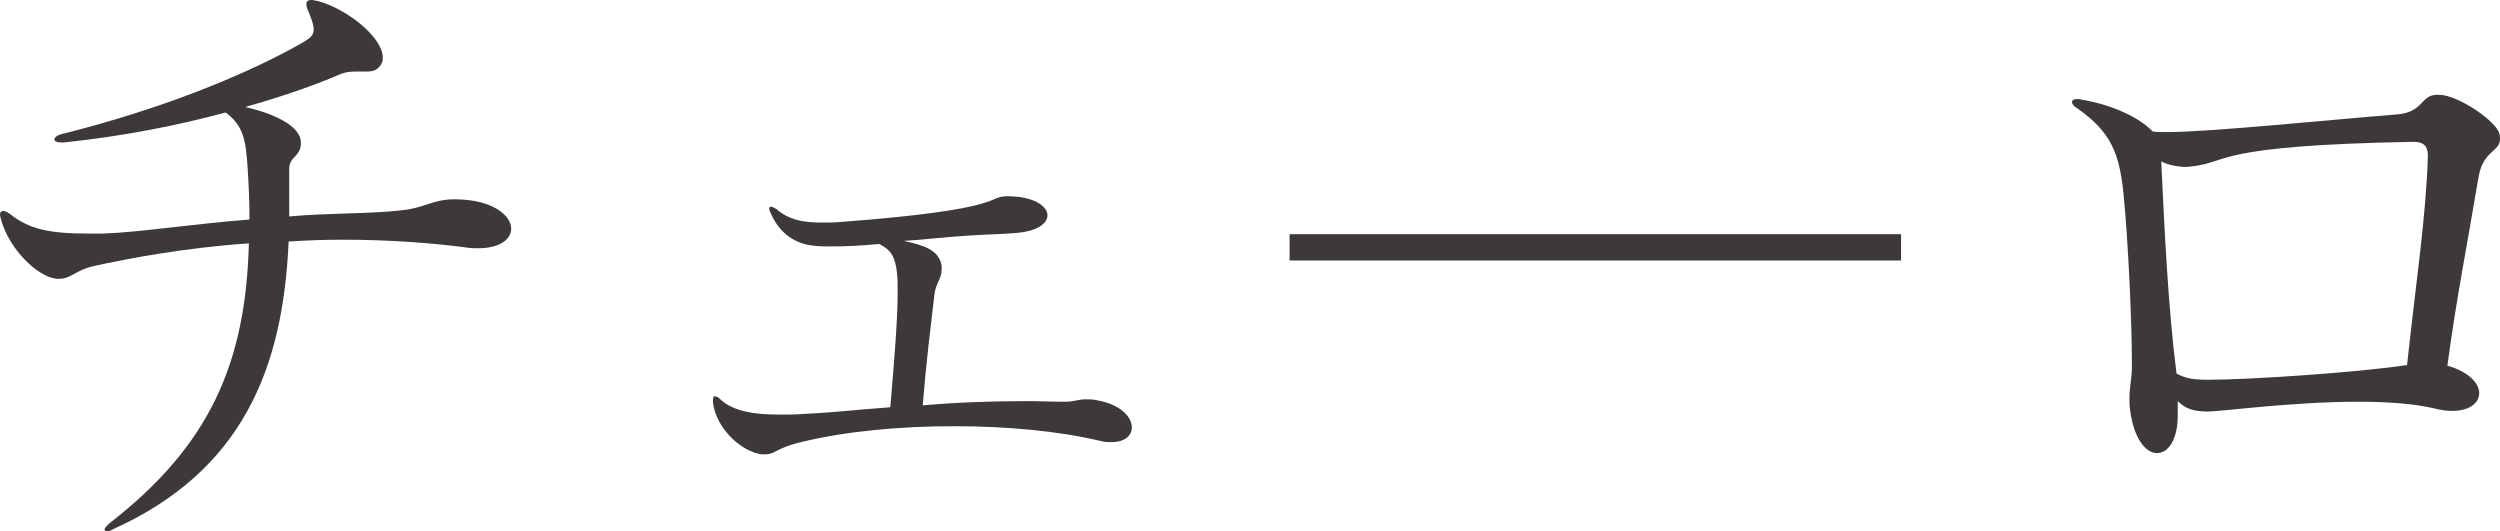
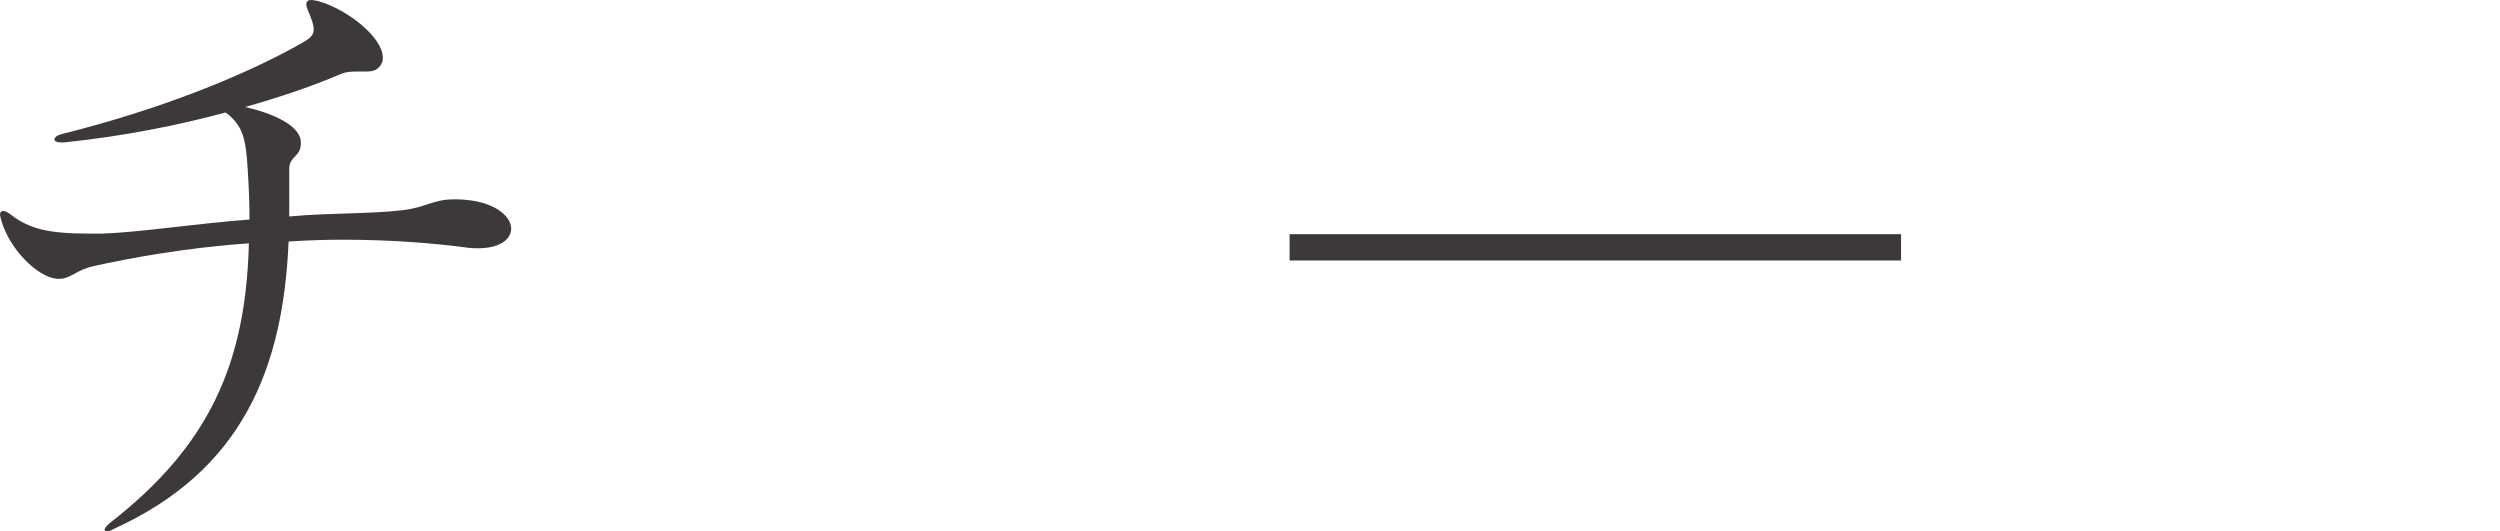
<svg xmlns="http://www.w3.org/2000/svg" id="_レイヤー_2" viewBox="0 0 81.77 17.38">
  <g id="_レイアウト">
    <path d="M14.94,6.52c1.2.02,1.78.54,1.78.96,0,.34-.36.64-1.08.64-.1,0-.22,0-.36-.02-1.02-.14-2.48-.26-4.06-.26-.58,0-1.18.02-1.78.06-.18,4.2-1.54,7.5-5.72,9.4-.1.06-.18.08-.22.08s-.08-.02-.08-.06.06-.12.18-.22c3.24-2.52,4.44-5.2,4.54-9.14-2.08.14-3.98.5-5.06.74-.58.12-.76.42-1.14.42h-.08c-.64-.06-1.56-.98-1.82-1.92-.02-.08-.04-.14-.04-.18,0-.08.04-.12.1-.12s.16.04.28.14c.58.44,1.2.6,2.5.6h.48c1.2-.04,2.98-.32,4.8-.46,0-.52-.02-1.06-.06-1.68-.06-.88-.12-1.38-.72-1.82-1.56.42-3.36.78-5.3.98h-.08c-.14,0-.22-.04-.22-.1s.08-.14.26-.18c3.2-.8,5.84-1.88,7.56-2.82.46-.26.66-.34.66-.6,0-.14-.06-.32-.18-.6-.04-.1-.06-.16-.06-.22,0-.1.06-.14.16-.14.06,0,.14.02.24.04.98.28,2.1,1.2,2.1,1.84,0,.06,0,.1-.02.16-.12.26-.3.3-.52.3h-.28c-.18,0-.38,0-.6.1-.84.36-1.88.72-3.08,1.06.88.2,1.82.6,1.82,1.16v.04c0,.42-.38.42-.38.82v1.56c1.32-.12,2.64-.08,3.66-.2.8-.08,1.02-.36,1.74-.36h.08Z" style="fill:#3d3939;" />
-     <path d="M34.82,13.14c.32,0,.44-.08.7-.08.1,0,.24,0,.4.04.74.14,1.1.54,1.1.88,0,.26-.22.48-.66.48-.12,0-.24,0-.38-.04-1.34-.32-3.04-.48-4.78-.48s-3.56.16-5.08.54c-.72.18-.78.38-1.08.38h-.12c-.66-.08-1.48-.82-1.6-1.68v-.1c0-.08.02-.12.06-.12.06,0,.12.04.18.1.44.42,1.2.5,1.92.5.28,0,.54,0,.78-.02.94-.04,1.76-.14,2.86-.22.12-1.44.24-2.82.24-3.76,0-.24,0-.44-.02-.62-.06-.56-.2-.76-.58-.96-.62.06-1.12.08-1.54.08-.22,0-.4,0-.58-.02-.62-.06-1.12-.38-1.42-1.04-.04-.08-.06-.14-.06-.18s.02-.06.06-.06.12.04.2.1c.38.32.82.42,1.46.42.2,0,.4,0,.62-.02,5.56-.42,4.72-.84,5.46-.84.84,0,1.3.32,1.3.62,0,.22-.22.44-.72.54-.4.08-1.2.08-1.78.12-.96.06-1.52.14-2.2.18.66.14,1.16.3,1.24.82v.12c0,.3-.2.44-.24.84-.14,1.2-.26,2.14-.38,3.6,1.1-.1,2.26-.14,3.46-.14.38,0,.76.02,1.14.02h.04Z" style="fill:#3d3939;" />
    <path d="M42.18,8.52v-.86h20v.86h-20Z" style="fill:#3d3939;" />
-     <path d="M72.21,13.46c-.44,0-.72-.08-.98-.34v.46c0,.82-.32,1.24-.68,1.24s-.76-.46-.88-1.42c-.02-.14-.02-.26-.02-.36,0-.4.08-.64.08-1.08v-.12c0-1.26-.12-4-.28-5.56-.14-1.3-.42-1.96-1.48-2.72-.14-.08-.2-.16-.2-.22s.06-.1.16-.1c.04,0,.1,0,.16.02.96.16,1.86.56,2.32,1.04.1.02.24.02.46.02,1.42,0,5.3-.4,7.56-.58.84-.08.74-.62,1.26-.64h.08c.64,0,1.92.9,1.98,1.28.02.06.02.12.02.16,0,.44-.54.36-.7,1.24-.36,2.16-.74,4.06-1.02,6.18.7.2,1.04.58,1.04.9s-.32.58-.88.58c-.16,0-.36-.02-.58-.08-.68-.16-1.56-.22-2.5-.22-2.14,0-4.5.32-4.9.32h-.02ZM72.31,12.42c1.16,0,4.68-.22,6.42-.48.28-2.62.62-4.84.68-6.8v-.06c0-.3-.14-.44-.46-.44h-.04c-6.52.12-5.98.66-7.2.8-.06,0-.12.02-.2.02-.26,0-.6-.06-.82-.18.1,2.1.22,4.76.5,6.94.24.12.44.2.98.2h.14Z" style="fill:#3d3939;" />
  </g>
</svg>